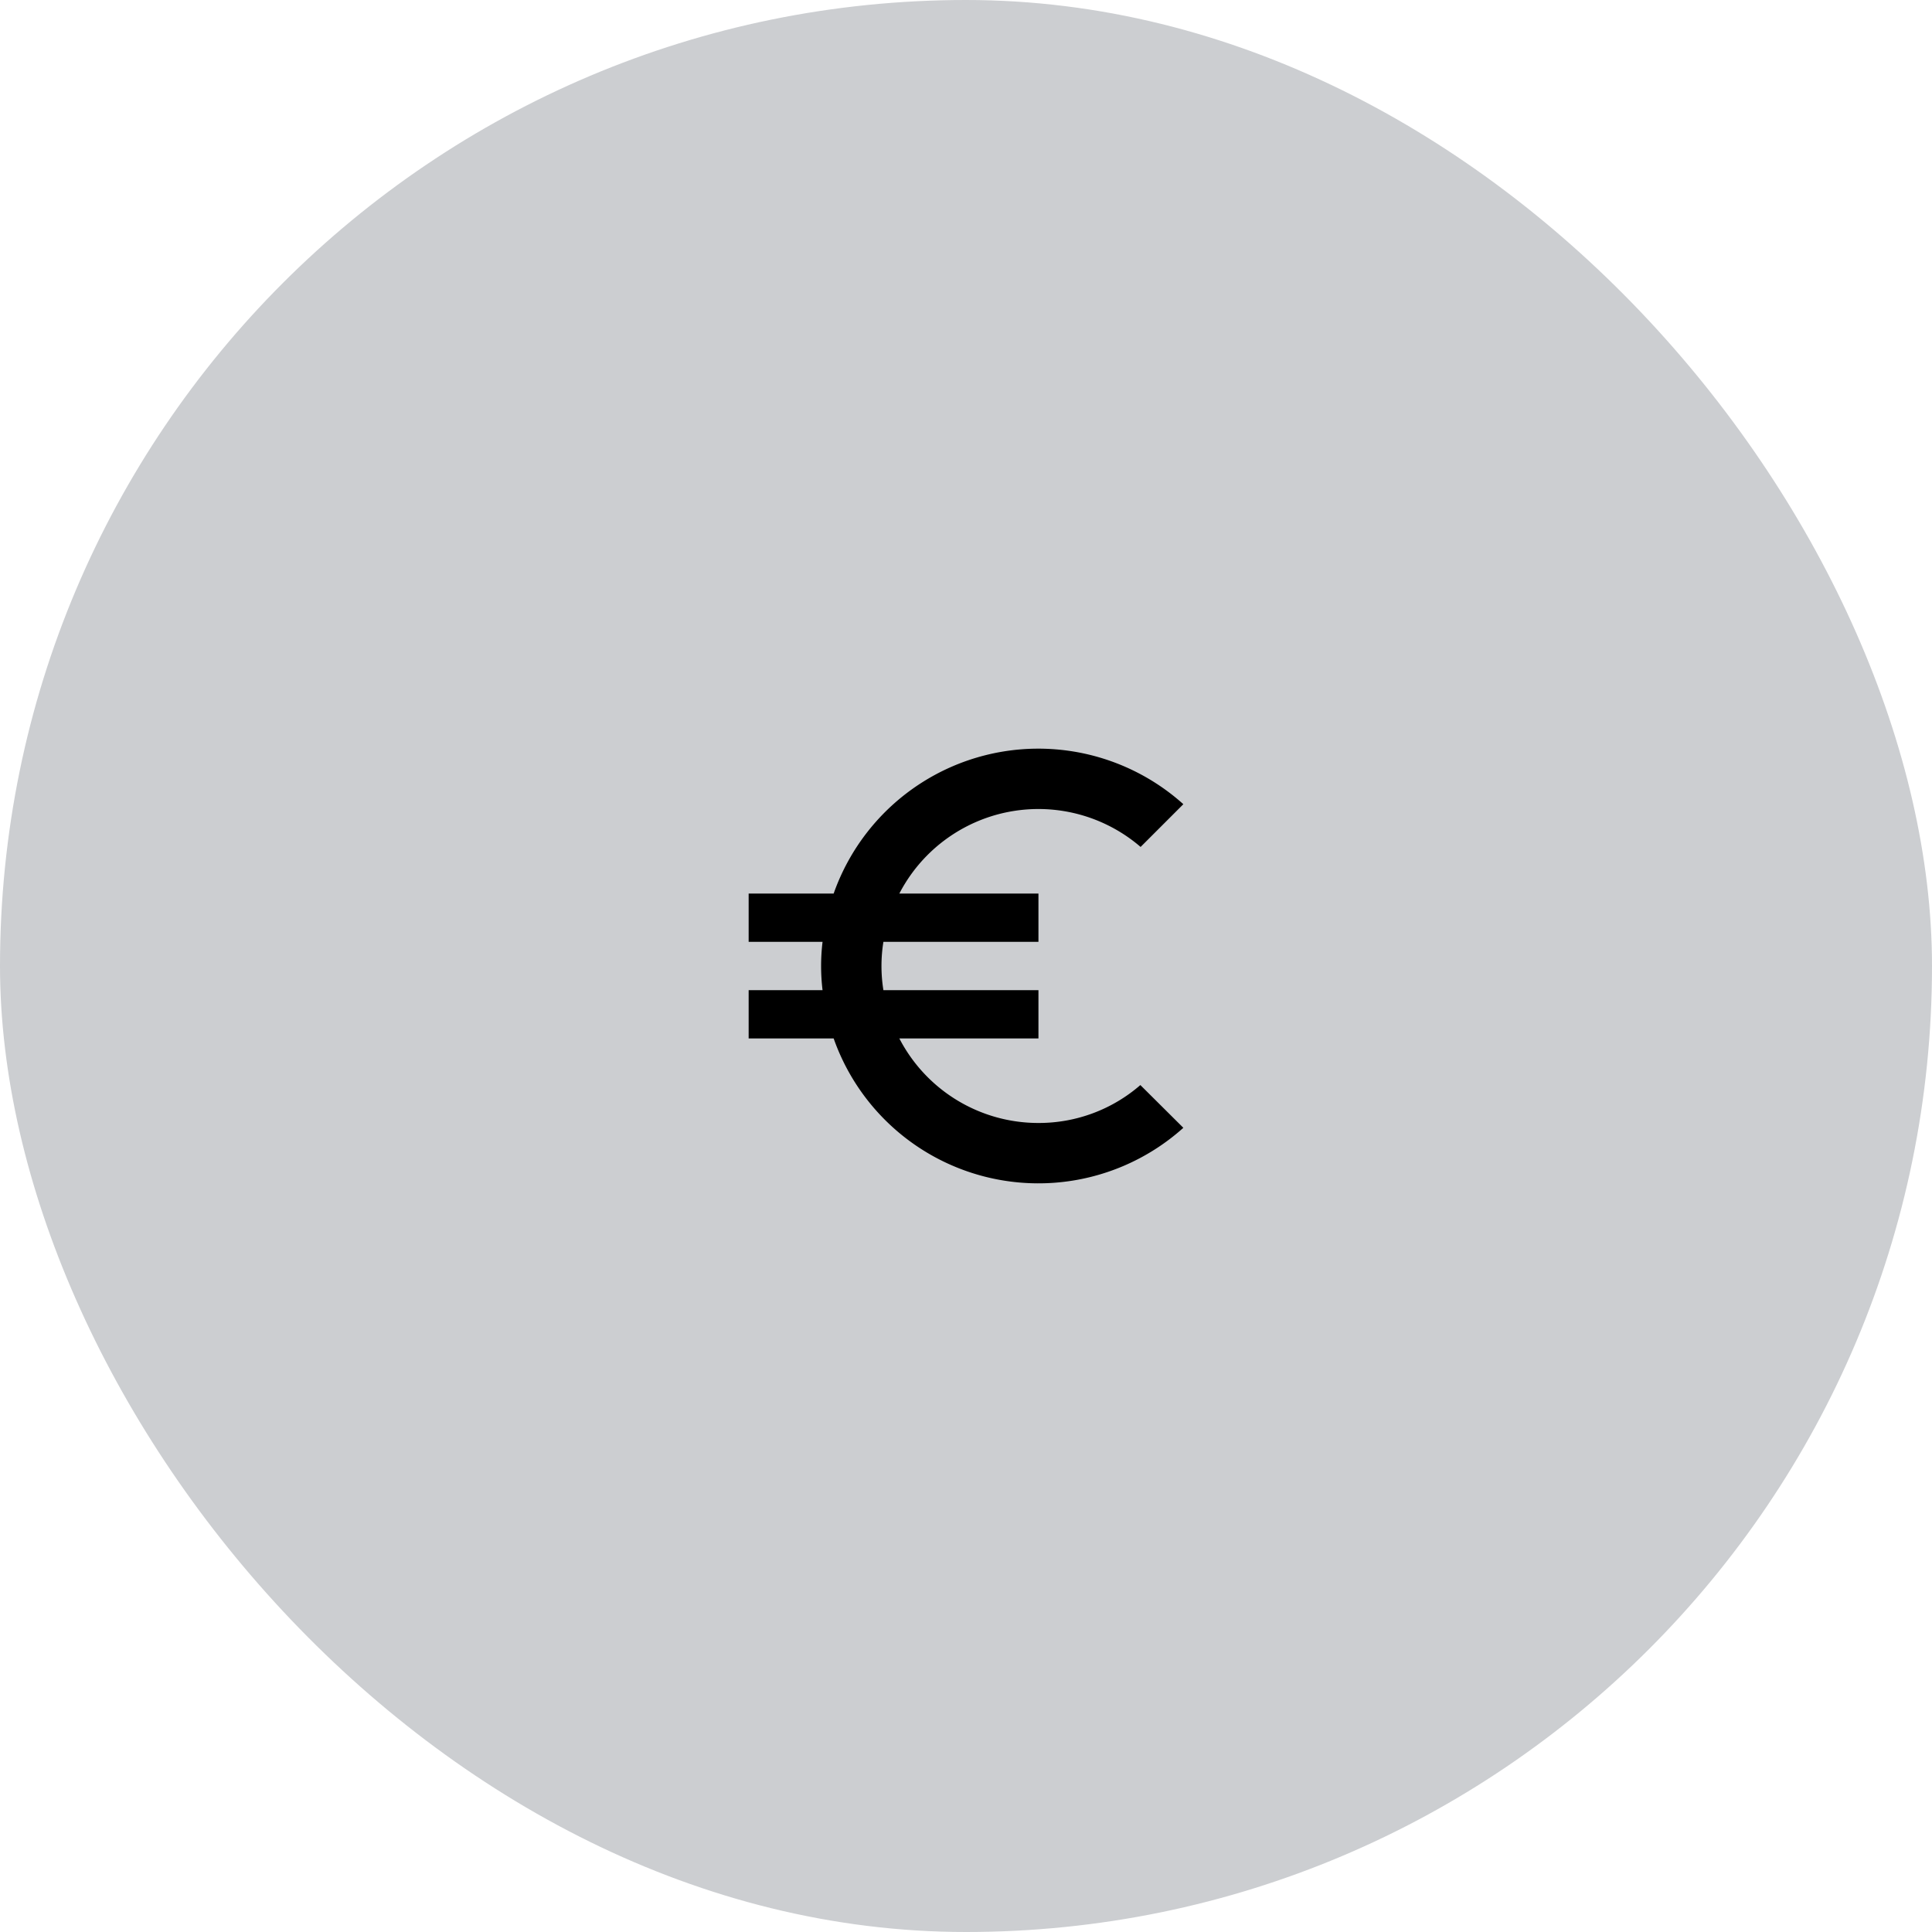
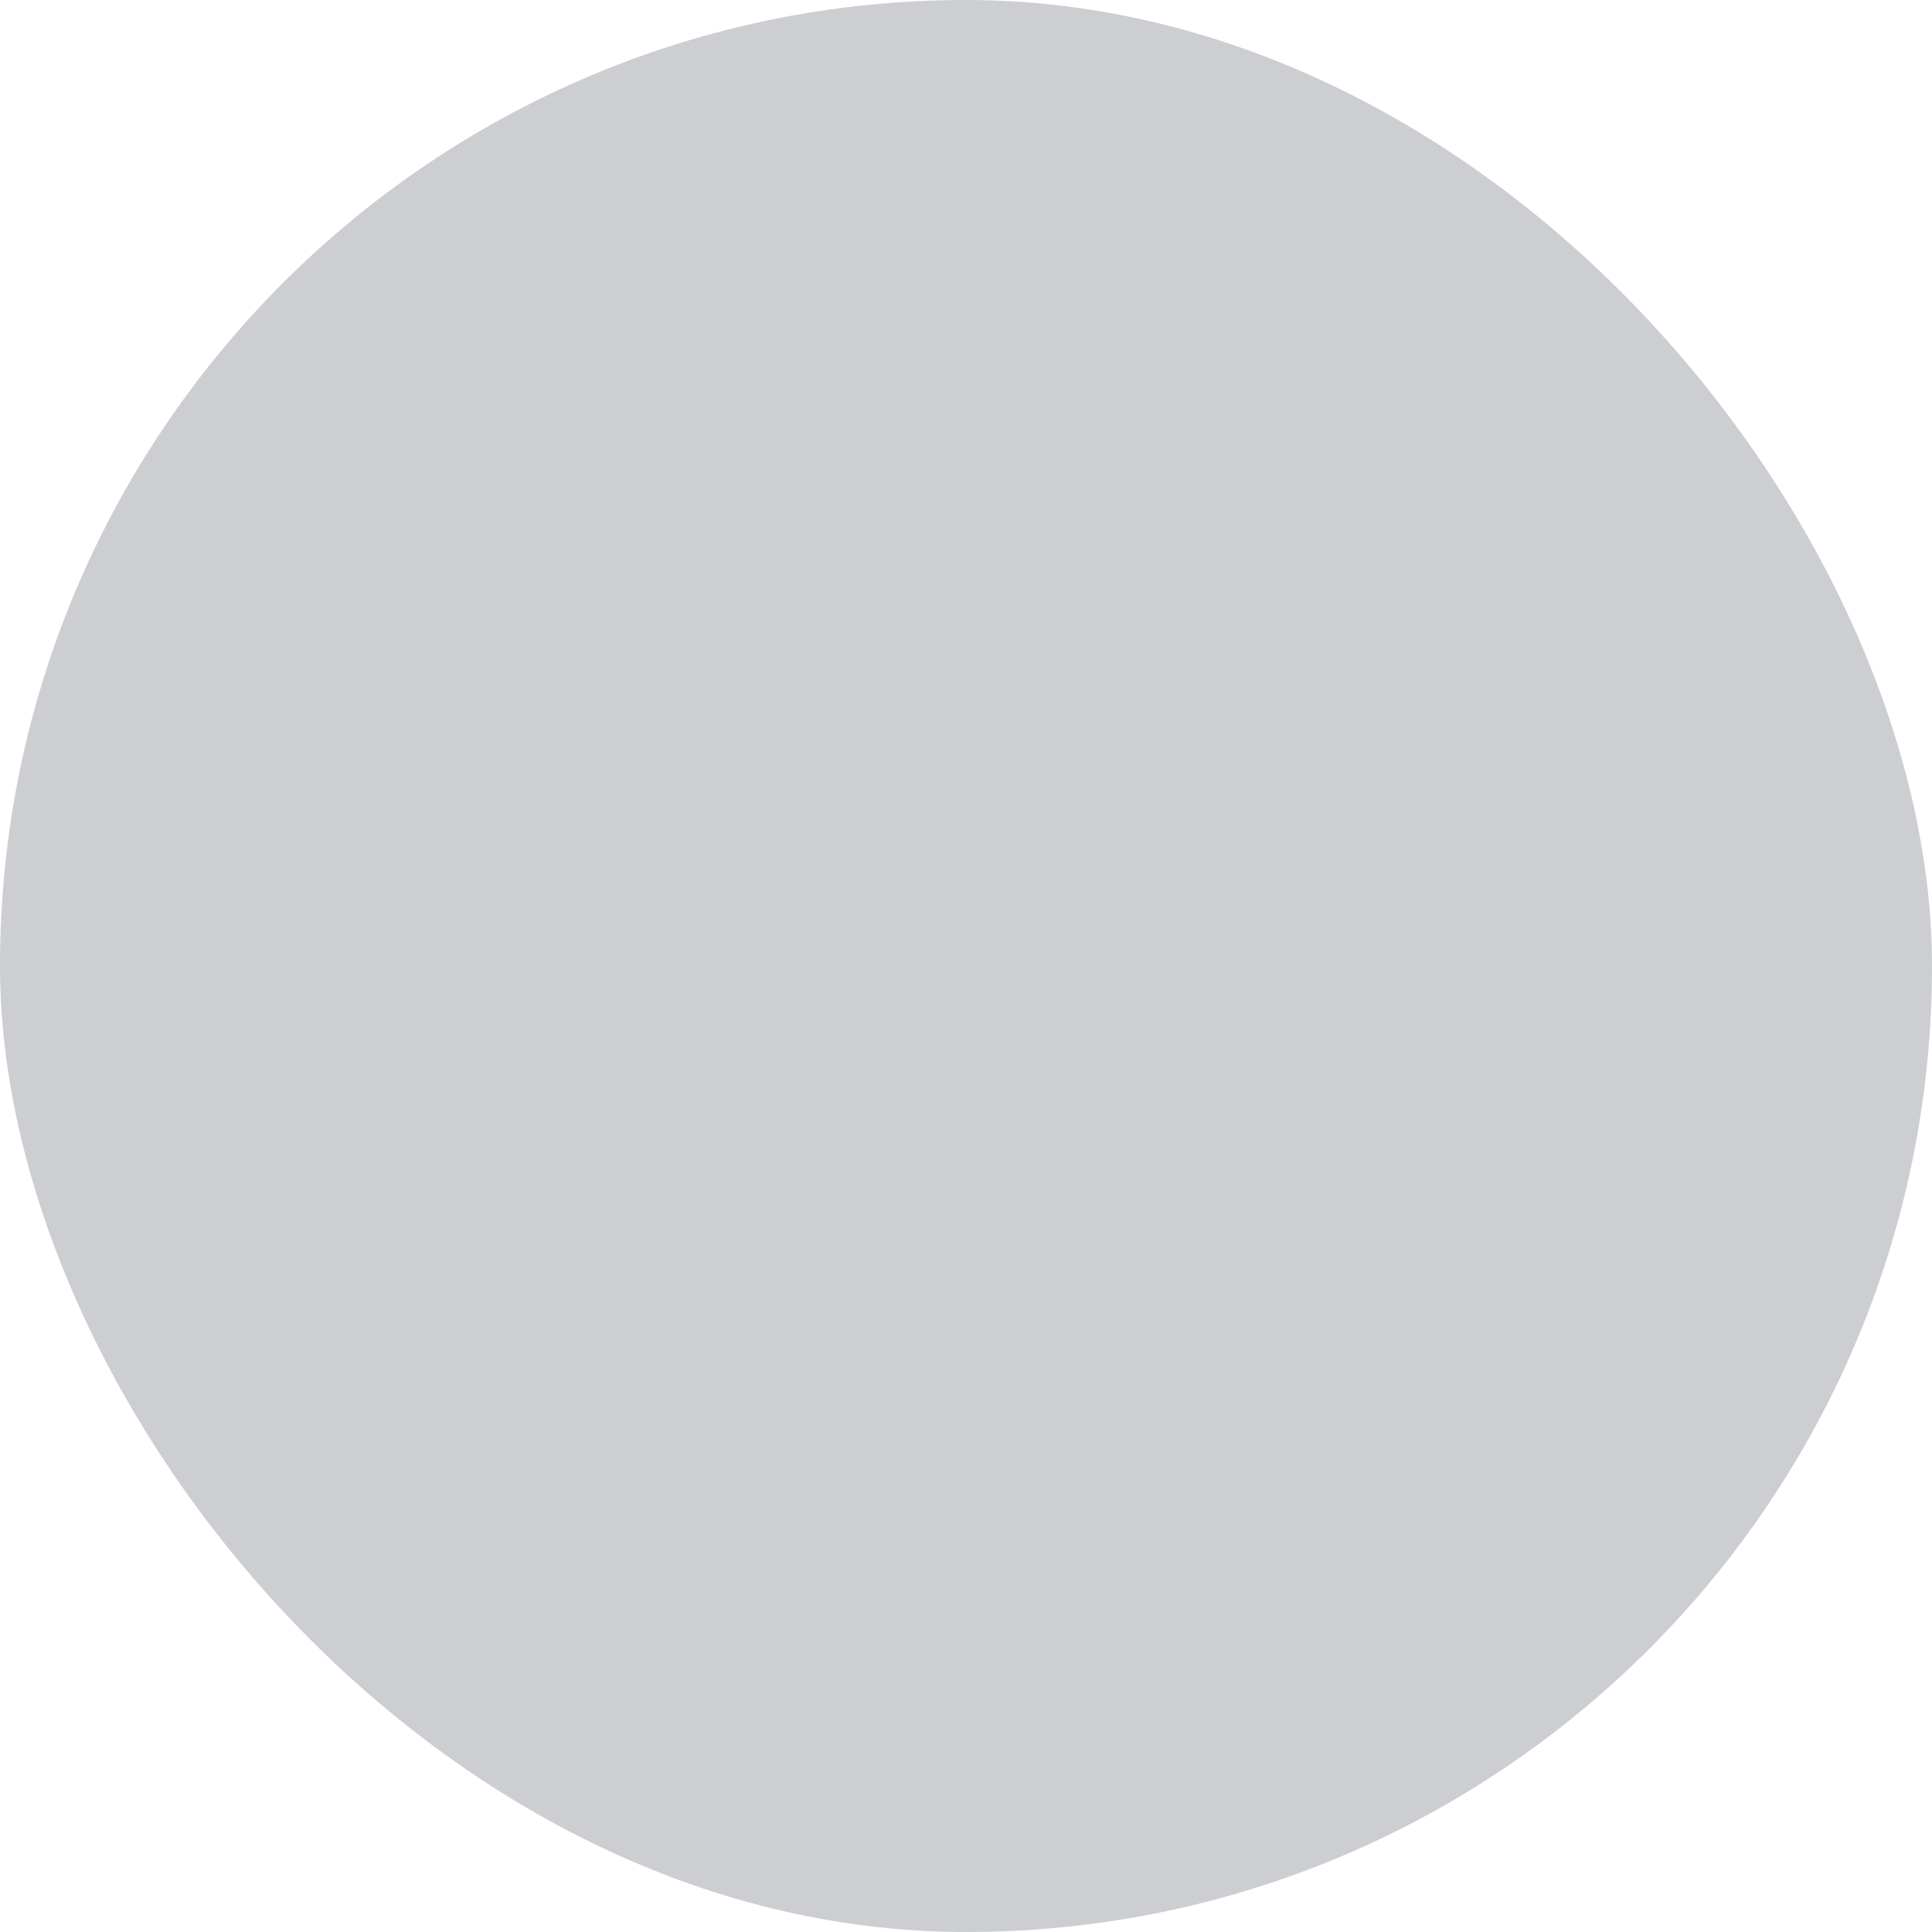
<svg xmlns="http://www.w3.org/2000/svg" width="80" height="80" viewBox="0 0 80 80">
  <g id="Group_299" data-name="Group 299" transform="translate(-199 -1878)">
    <rect id="bg" width="80" height="80" rx="40" transform="translate(199 1878)" fill="#ccced1" />
-     <path id="ic_expenses" d="M15,18.5A6.48,6.48,0,0,1,9.24,15H15V13H8.58a6.29,6.29,0,0,1,0-2H15V9H9.24a6.487,6.487,0,0,1,9.99-1.93L21,5.3A8.987,8.987,0,0,0,6.52,9H3v2H6.06a8.363,8.363,0,0,0,0,2H3v2H6.52A8.987,8.987,0,0,0,21,18.7l-1.78-1.77A6.406,6.406,0,0,1,15,18.5Z" transform="translate(227 1906)" />
  </g>
</svg>